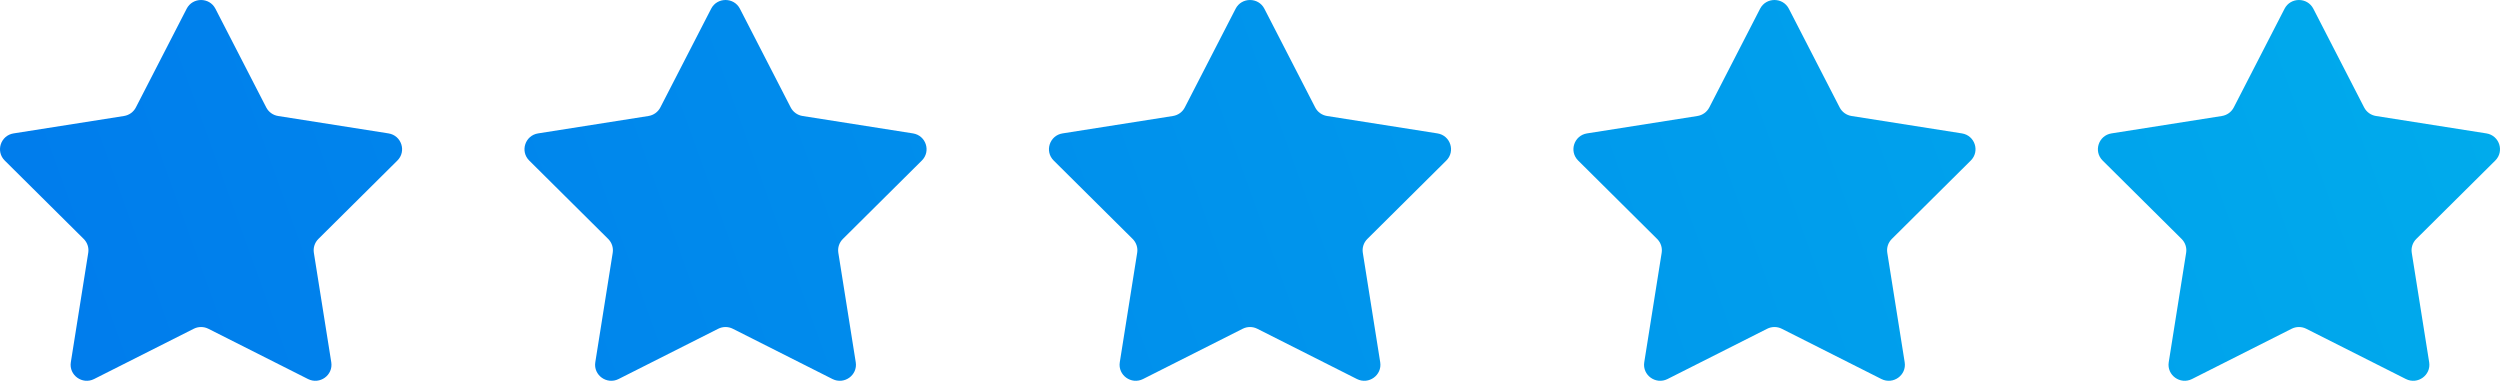
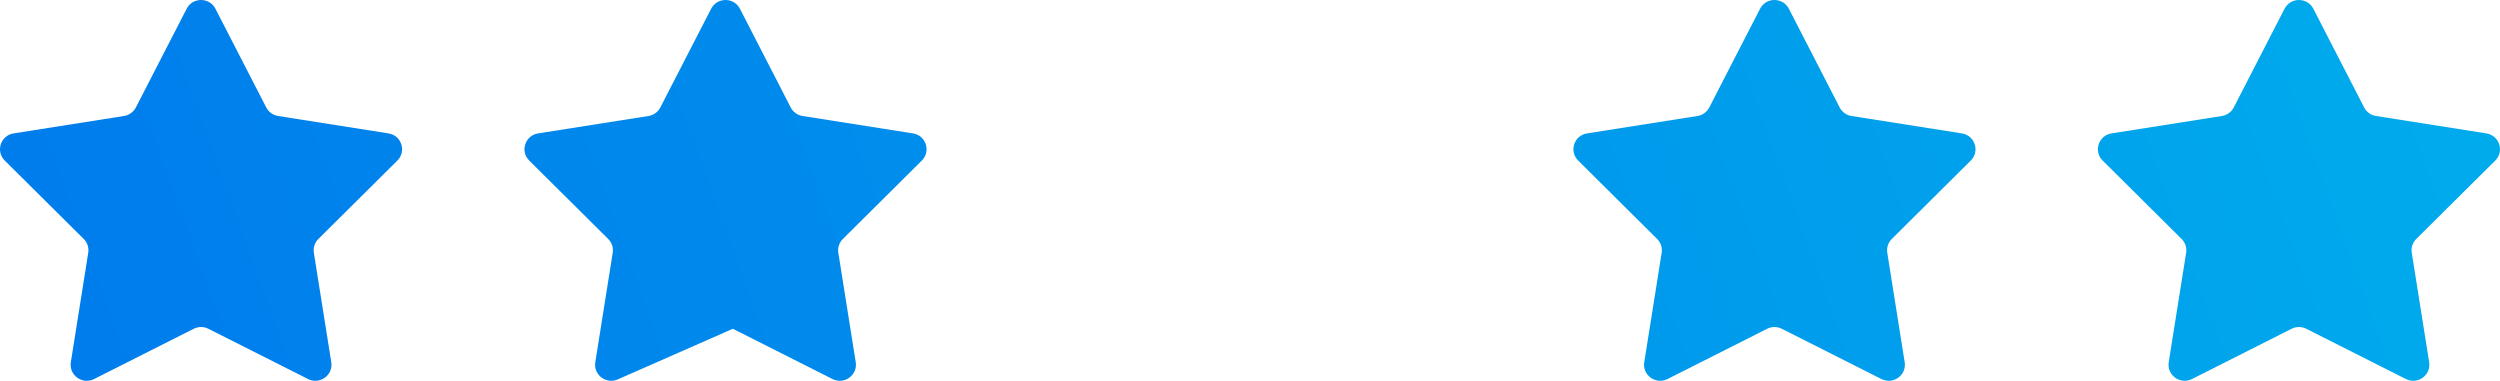
<svg xmlns="http://www.w3.org/2000/svg" width="151" height="23" viewBox="0 0 151 23" fill="none">
  <path d="M11.274 0.528C11.637 -0.176 12.65 -0.176 13.012 0.528L16.081 6.49C16.223 6.766 16.489 6.957 16.797 7.006L23.464 8.057C24.25 8.181 24.564 9.138 24.001 9.697L19.23 14.433C19.01 14.652 18.908 14.962 18.957 15.267L20.009 21.88C20.133 22.66 19.313 23.251 18.603 22.893L12.586 19.858C12.308 19.717 11.979 19.717 11.701 19.858L5.684 22.893C4.974 23.251 4.154 22.66 4.278 21.88L5.33 15.267C5.379 14.962 5.277 14.652 5.057 14.433L0.286 9.697C-0.277 9.138 0.037 8.181 0.823 8.057L7.49 7.006C7.798 6.957 8.064 6.766 8.206 6.49L11.274 0.528Z" fill="url(#paint0_linear_295_18942)" />
-   <path d="M42.953 0.528C43.315 -0.176 44.329 -0.176 44.691 0.528L47.759 6.49C47.901 6.766 48.167 6.957 48.475 7.006L55.142 8.057C55.929 8.181 56.242 9.138 55.679 9.697L50.909 14.433C50.688 14.652 50.587 14.962 50.635 15.267L51.687 21.88C51.811 22.66 50.991 23.251 50.281 22.893L44.264 19.858C43.986 19.717 43.657 19.717 43.379 19.858L37.363 22.893C36.653 23.251 35.832 22.66 35.956 21.88L37.008 15.267C37.057 14.962 36.955 14.652 36.735 14.433L31.965 9.697C31.402 9.138 31.715 8.181 32.502 8.057L39.168 7.006C39.476 6.957 39.742 6.766 39.884 6.49L42.953 0.528Z" fill="url(#paint1_linear_295_18942)" />
-   <path d="M74.631 0.528C74.993 -0.176 76.007 -0.176 76.369 0.528L79.438 6.49C79.579 6.766 79.845 6.957 80.153 7.006L86.82 8.057C87.607 8.181 87.92 9.138 87.357 9.697L82.587 14.433C82.367 14.652 82.265 14.962 82.314 15.267L83.365 21.88C83.489 22.66 82.669 23.251 81.959 22.893L75.942 19.858C75.664 19.717 75.336 19.717 75.058 19.858L69.041 22.893C68.331 23.251 67.511 22.66 67.635 21.88L68.686 15.267C68.735 14.962 68.633 14.652 68.413 14.433L63.643 9.697C63.08 9.138 63.393 8.181 64.18 8.057L70.847 7.006C71.155 6.957 71.421 6.766 71.562 6.49L74.631 0.528Z" fill="url(#paint2_linear_295_18942)" />
+   <path d="M42.953 0.528C43.315 -0.176 44.329 -0.176 44.691 0.528L47.759 6.49C47.901 6.766 48.167 6.957 48.475 7.006L55.142 8.057C55.929 8.181 56.242 9.138 55.679 9.697L50.909 14.433C50.688 14.652 50.587 14.962 50.635 15.267L51.687 21.88C51.811 22.66 50.991 23.251 50.281 22.893L44.264 19.858L37.363 22.893C36.653 23.251 35.832 22.66 35.956 21.88L37.008 15.267C37.057 14.962 36.955 14.652 36.735 14.433L31.965 9.697C31.402 9.138 31.715 8.181 32.502 8.057L39.168 7.006C39.476 6.957 39.742 6.766 39.884 6.49L42.953 0.528Z" fill="url(#paint1_linear_295_18942)" />
  <path d="M106.309 0.528C106.671 -0.176 107.685 -0.176 108.047 0.528L111.116 6.49C111.258 6.766 111.524 6.957 111.832 7.006L118.498 8.057C119.285 8.181 119.598 9.138 119.035 9.697L114.265 14.433C114.045 14.652 113.943 14.962 113.992 15.267L115.043 21.88C115.168 22.66 114.347 23.251 113.637 22.893L107.621 19.858C107.343 19.717 107.014 19.717 106.736 19.858L100.719 22.893C100.009 23.251 99.189 22.66 99.313 21.88L100.365 15.267C100.413 14.962 100.312 14.652 100.091 14.433L95.321 9.697C94.758 9.138 95.071 8.181 95.858 8.057L102.525 7.006C102.833 6.957 103.099 6.766 103.241 6.49L106.309 0.528Z" fill="url(#paint3_linear_295_18942)" />
  <path d="M137.987 0.528C138.35 -0.176 139.363 -0.176 139.726 0.528L142.794 6.49C142.936 6.766 143.202 6.957 143.51 7.006L150.177 8.057C150.963 8.181 151.277 9.138 150.714 9.697L145.943 14.433C145.723 14.652 145.621 14.962 145.67 15.267L146.722 21.88C146.846 22.66 146.026 23.251 145.316 22.893L139.299 19.858C139.021 19.717 138.692 19.717 138.414 19.858L132.397 22.893C131.687 23.251 130.867 22.66 130.991 21.88L132.043 15.267C132.092 14.962 131.99 14.652 131.77 14.433L126.999 9.697C126.436 9.138 126.75 8.181 127.536 8.057L134.203 7.006C134.511 6.957 134.777 6.766 134.919 6.49L137.987 0.528Z" fill="url(#paint4_linear_295_18942)" />
  <defs>
    <linearGradient id="paint0_linear_295_18942" x1="151" y1="1.02812e-05" x2="10.066" y2="50.881" gradientUnits="userSpaceOnUse">
      <stop stop-color="#00ACEC" />
      <stop offset="1" stop-color="#007BEC" />
    </linearGradient>
    <linearGradient id="paint1_linear_295_18942" x1="151" y1="1.02812e-05" x2="10.066" y2="50.881" gradientUnits="userSpaceOnUse">
      <stop stop-color="#00ACEC" />
      <stop offset="1" stop-color="#007BEC" />
    </linearGradient>
    <linearGradient id="paint2_linear_295_18942" x1="151" y1="1.02812e-05" x2="10.066" y2="50.881" gradientUnits="userSpaceOnUse">
      <stop stop-color="#00ACEC" />
      <stop offset="1" stop-color="#007BEC" />
    </linearGradient>
    <linearGradient id="paint3_linear_295_18942" x1="151" y1="1.02812e-05" x2="10.066" y2="50.881" gradientUnits="userSpaceOnUse">
      <stop stop-color="#00ACEC" />
      <stop offset="1" stop-color="#007BEC" />
    </linearGradient>
    <linearGradient id="paint4_linear_295_18942" x1="151" y1="1.02812e-05" x2="10.066" y2="50.881" gradientUnits="userSpaceOnUse">
      <stop stop-color="#00ACEC" />
      <stop offset="1" stop-color="#007BEC" />
    </linearGradient>
  </defs>
</svg>